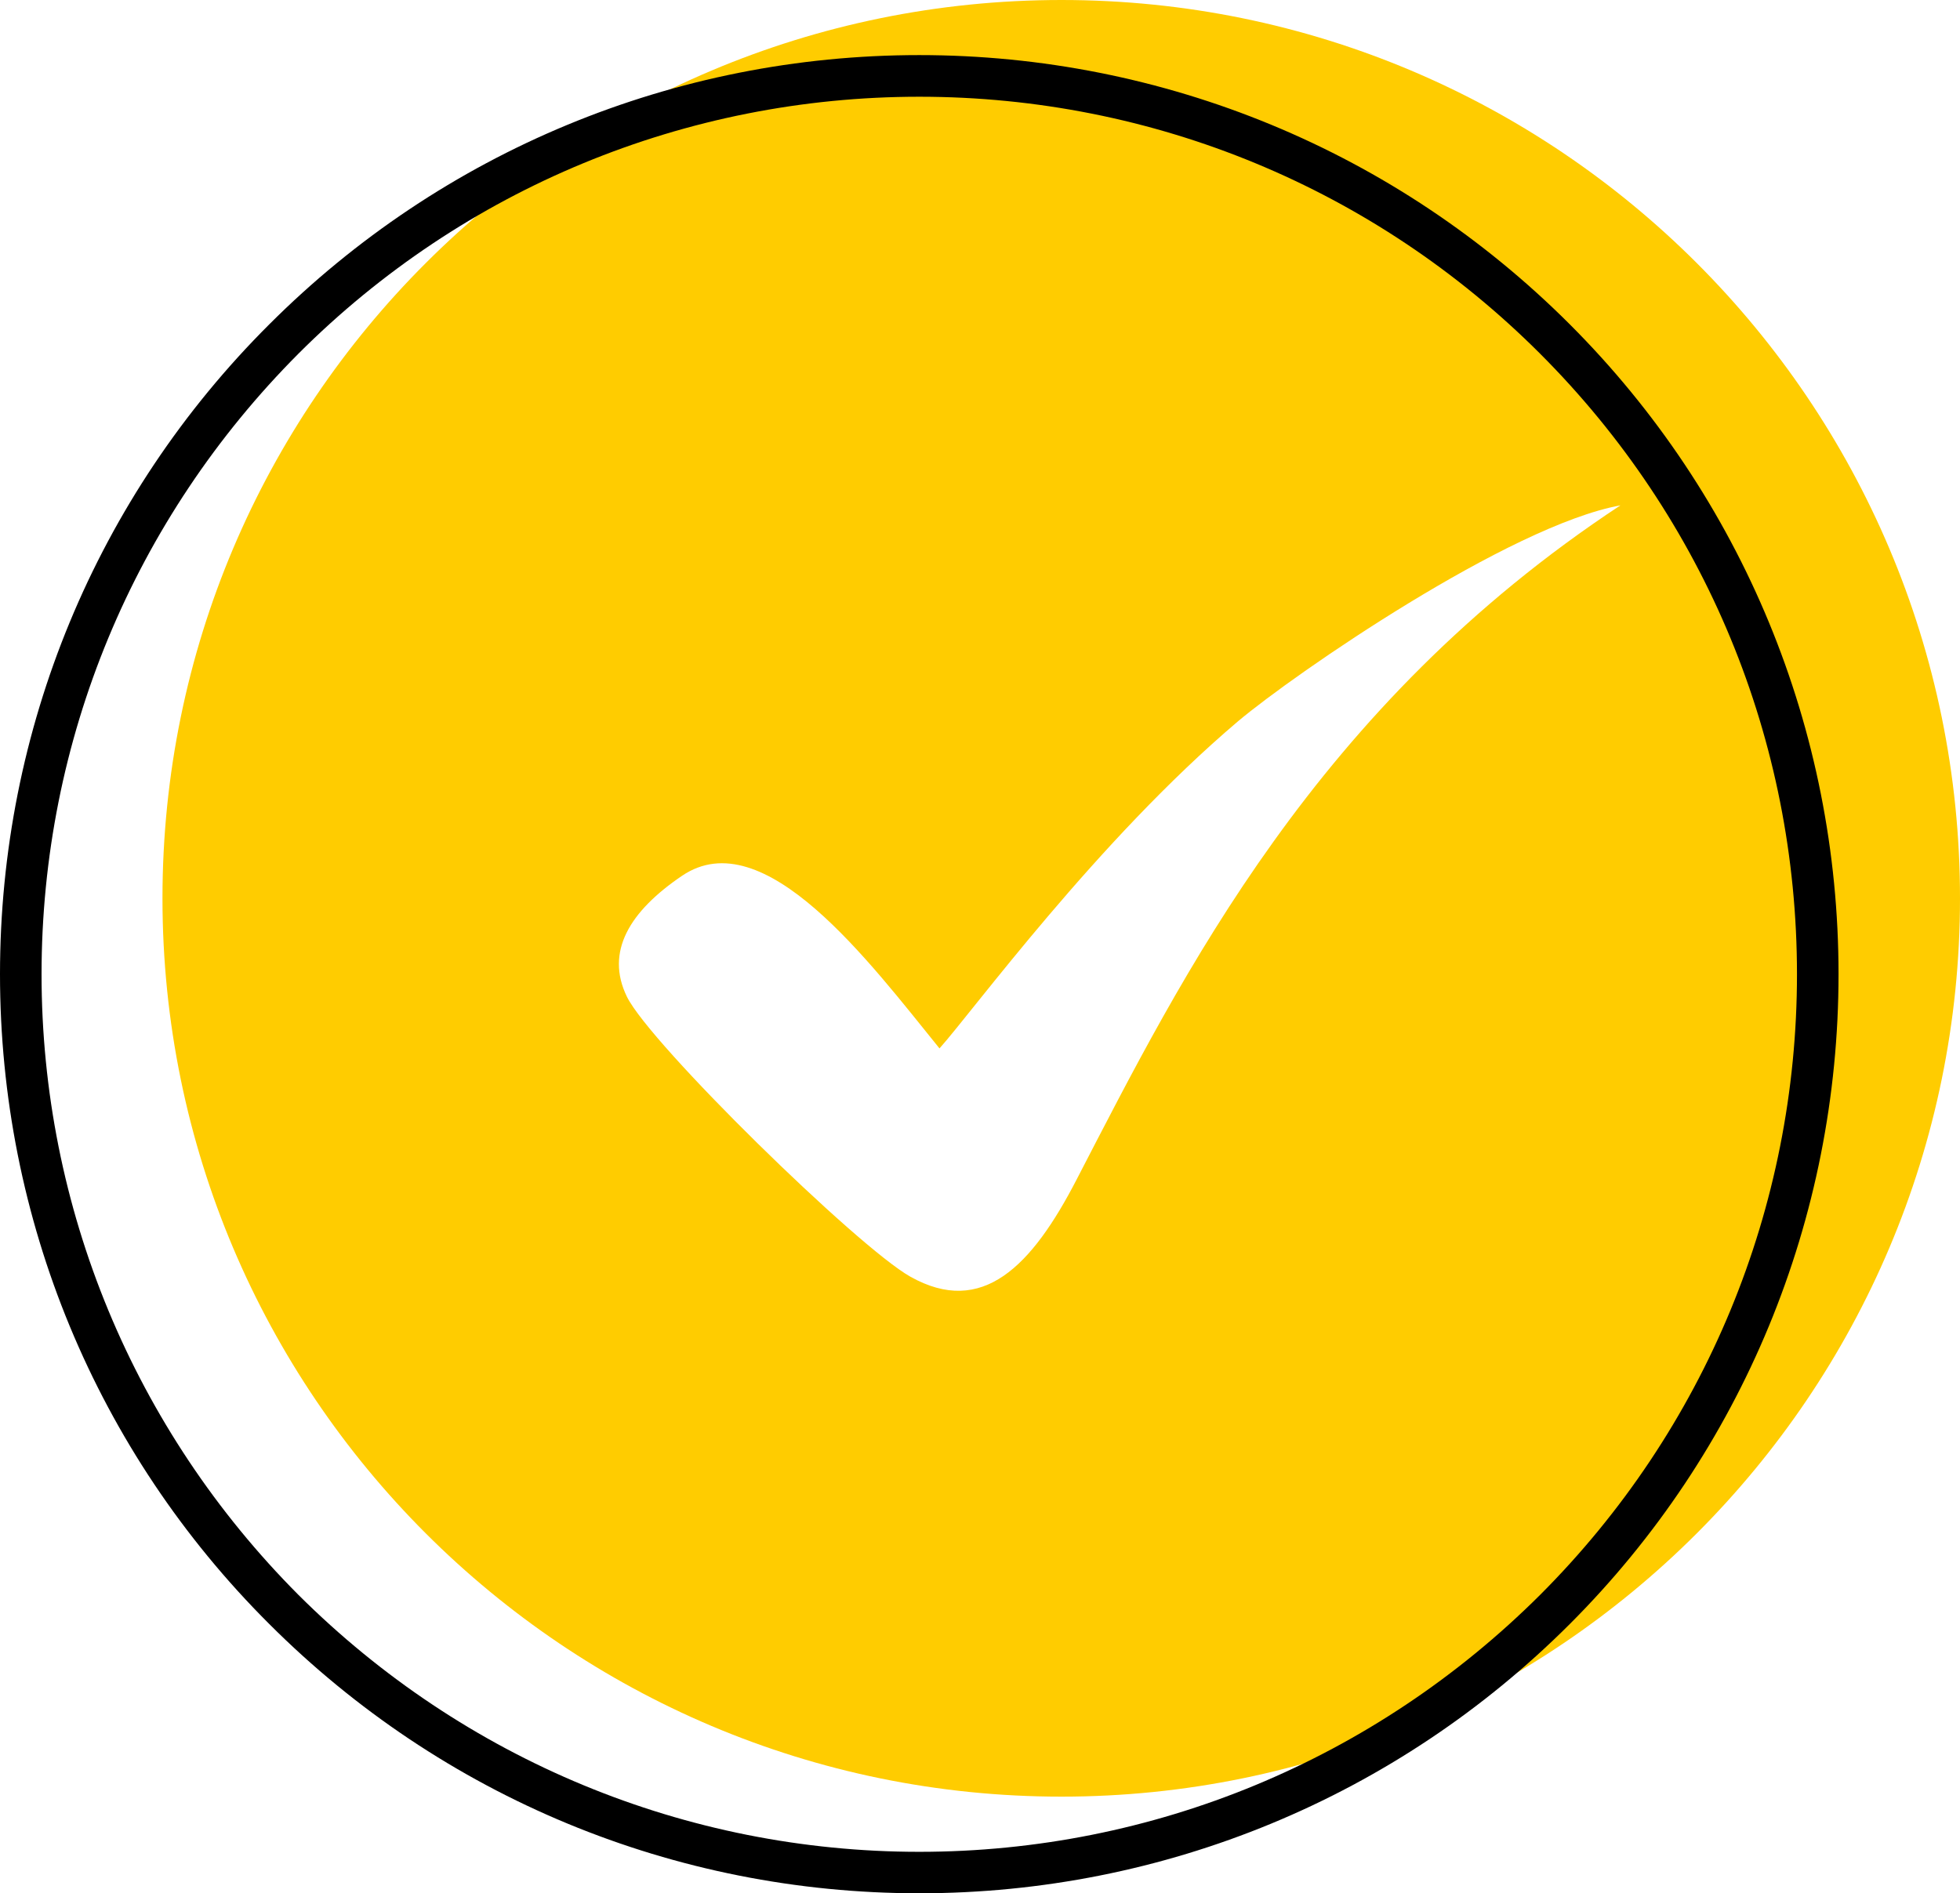
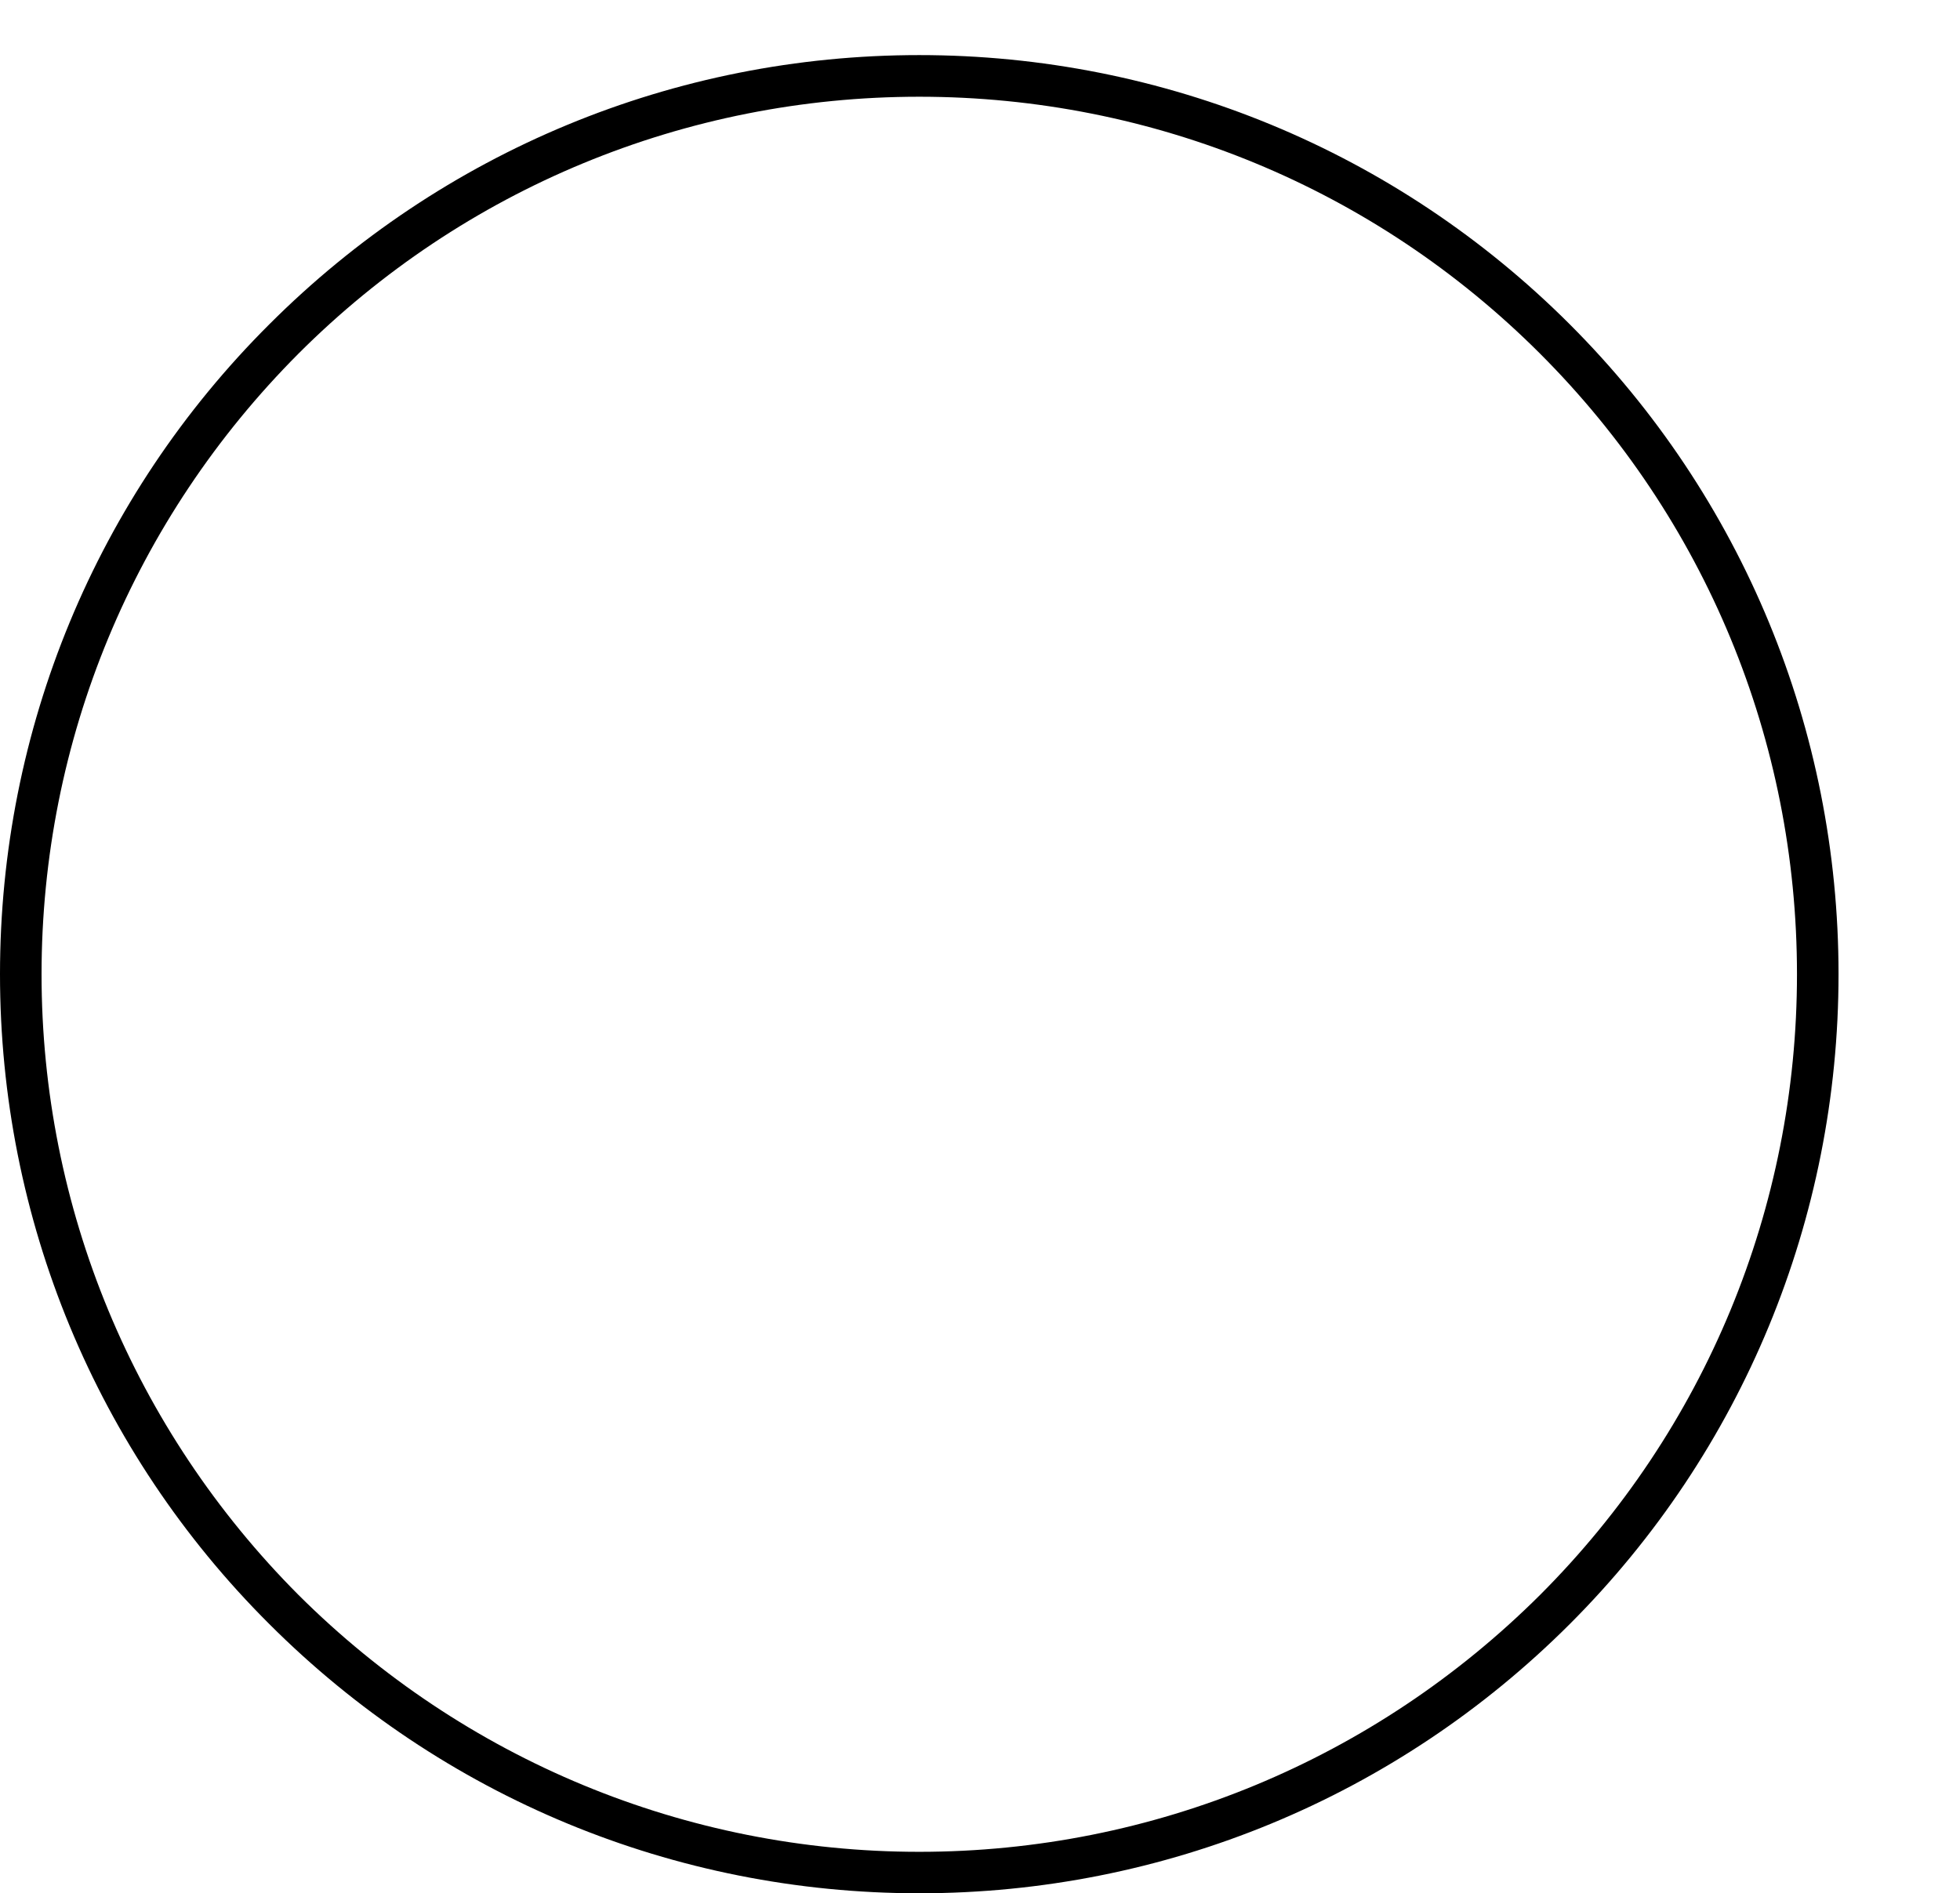
<svg xmlns="http://www.w3.org/2000/svg" height="2068.8" preserveAspectRatio="xMidYMid meet" version="1.0" viewBox="398.4 451.3 2141.3 2068.8" width="2141.3" zoomAndPan="magnify">
  <g clip-rule="evenodd" fill-rule="evenodd">
    <g id="change1_1">
-       <path d="M1558.1,451.3c541.8,0,981.6,439.2,981.6,981.6c0,541.8-439.8,981.6-981.6,981.6 c-542.4,0-982.2-439.8-982.2-981.6C575.9,890.5,1015.7,451.3,1558.1,451.3L1558.1,451.3z M1424.8,1596.9 c-76.2-94-191.7-249.4-281.3-188.6c-57.1,38.7-84.2,82.9-60.2,132.1c25.2,51.6,251.9,273.4,309.6,305.9 c78.6,44.2,132.7-11.1,181.8-106.3c115.5-223,260.5-516.6,594-736.5c-121,22.1-355.7,183.7-417.7,235.9 C1597.4,1369.6,1461.1,1556.4,1424.8,1596.9L1424.8,1596.9z" fill="#fc0" />
-     </g>
+       </g>
    <g id="change2_1">
      <path d="M1402.7,511.5c267.2,0,521.5,105,710.7,294.2C2302,994.3,2407,1248.6,2407,1515.8 c0,267.2-105,521.5-293.6,710.1c-189.2,189.2-443.5,294.2-710.7,294.2s-520.9-105-710.1-294.2 c-189.2-188.6-294.2-442.9-294.2-710.1c0-267.2,105-521.5,294.2-710.1C881.8,616.5,1135.5,511.5,1402.7,511.5L1402.7,511.5z M2080.9,837.7C1900.3,657.1,1658.2,557,1402.7,557c-254.9,0-497.6,100.1-678.2,280.7c-180,180.6-280.7,422.6-280.7,678.2 c0,254.9,100.7,497.6,280.7,678.2c180.6,180,423.2,280.7,678.2,280.7c255.5,0,497.6-100.7,678.2-280.7 c180.6-180.6,280.7-423.2,280.7-678.2C2361.6,1260.3,2261.5,1018.3,2080.9,837.7L2080.9,837.7z" />
    </g>
  </g>
</svg>